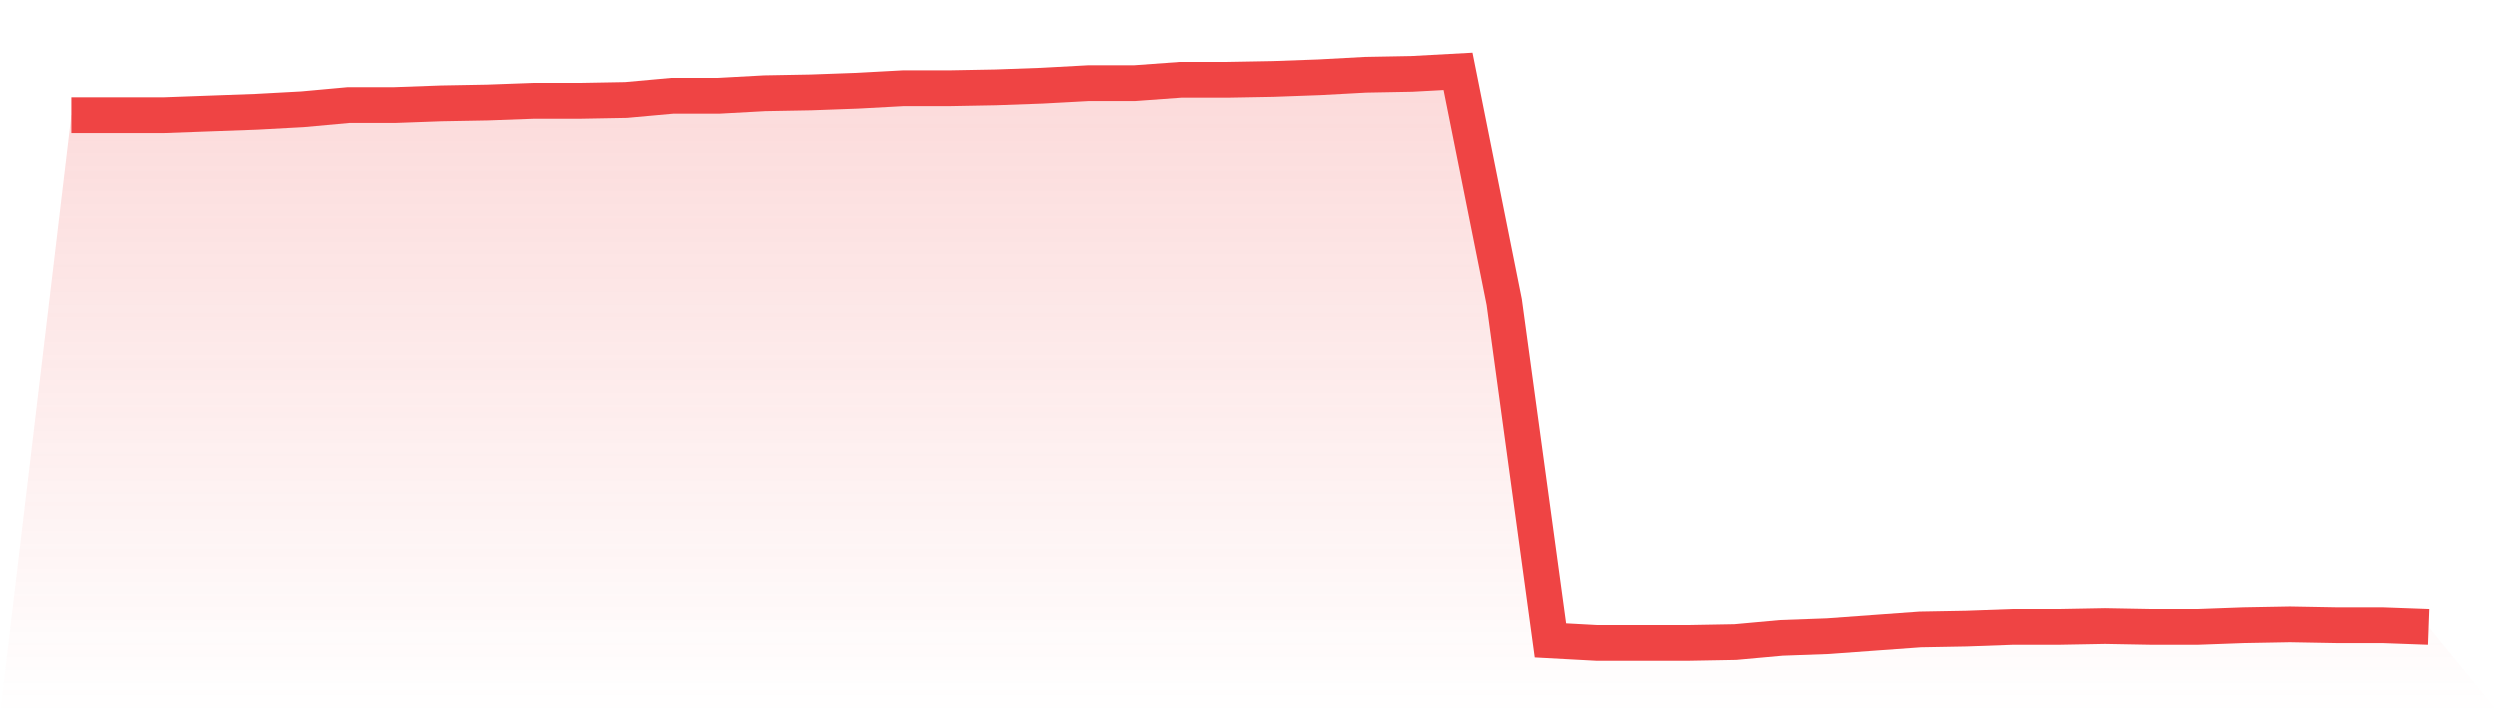
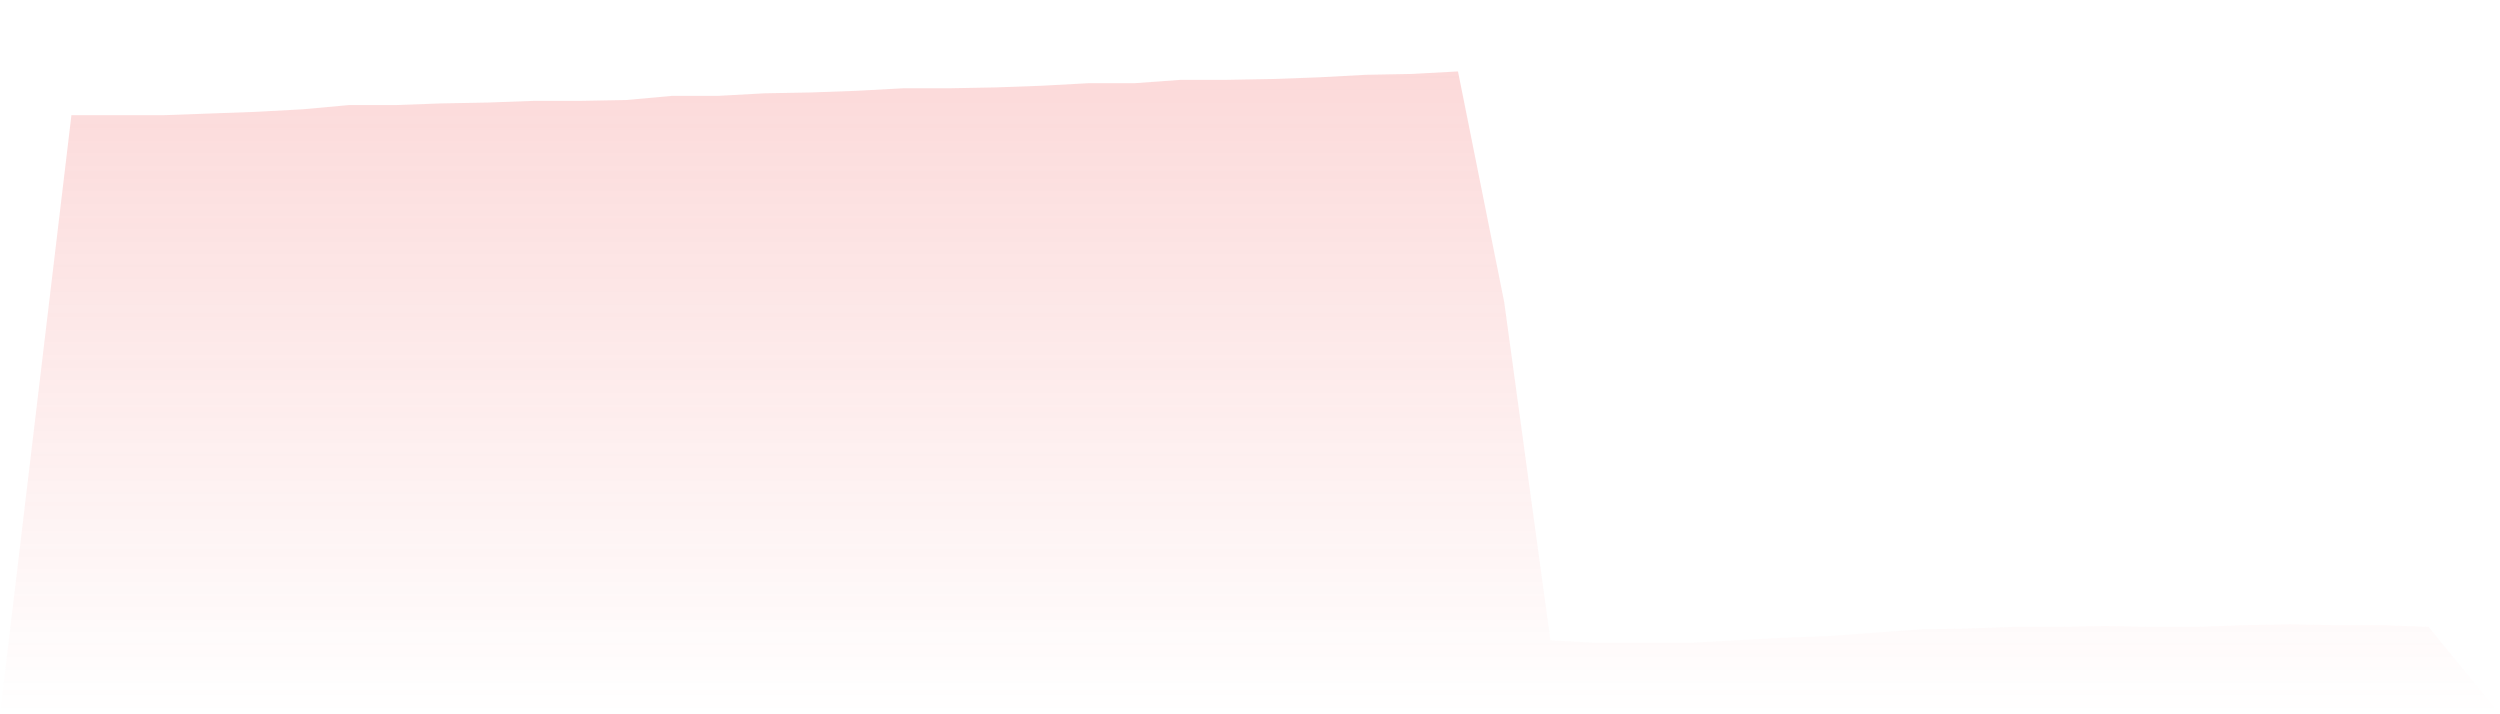
<svg xmlns="http://www.w3.org/2000/svg" viewBox="0 0 140 40">
  <defs>
    <linearGradient id="gradient" x1="0" x2="0" y1="0" y2="1">
      <stop offset="0%" stop-color="#ef4444" stop-opacity="0.2" />
      <stop offset="100%" stop-color="#ef4444" stop-opacity="0" />
    </linearGradient>
  </defs>
-   <path d="M4,6.451 L4,6.451 L6.588,6.451 L9.176,6.451 L11.765,6.356 L14.353,6.262 L16.941,6.121 L19.529,5.885 L22.118,5.885 L24.706,5.791 L27.294,5.744 L29.882,5.649 L32.471,5.649 L35.059,5.602 L37.647,5.367 L40.235,5.367 L42.824,5.225 L45.412,5.178 L48,5.084 L50.588,4.943 L53.176,4.943 L55.765,4.895 L58.353,4.801 L60.941,4.66 L63.529,4.66 L66.118,4.471 L68.706,4.471 L71.294,4.424 L73.882,4.33 L76.471,4.189 L79.059,4.141 L81.647,4 L84.235,16.913 L86.824,35.859 L89.412,36 L92,36 L94.588,36 L97.176,35.953 L99.765,35.717 L102.353,35.623 L104.941,35.434 L107.529,35.246 L110.118,35.199 L112.706,35.105 L115.294,35.105 L117.882,35.057 L120.471,35.105 L123.059,35.105 L125.647,35.01 L128.235,34.963 L130.824,35.01 L133.412,35.01 L136,35.105 L140,40 L0,40 z" fill="url(#gradient)" />
-   <path d="M4,6.451 L4,6.451 L6.588,6.451 L9.176,6.451 L11.765,6.356 L14.353,6.262 L16.941,6.121 L19.529,5.885 L22.118,5.885 L24.706,5.791 L27.294,5.744 L29.882,5.649 L32.471,5.649 L35.059,5.602 L37.647,5.367 L40.235,5.367 L42.824,5.225 L45.412,5.178 L48,5.084 L50.588,4.943 L53.176,4.943 L55.765,4.895 L58.353,4.801 L60.941,4.66 L63.529,4.66 L66.118,4.471 L68.706,4.471 L71.294,4.424 L73.882,4.33 L76.471,4.189 L79.059,4.141 L81.647,4 L84.235,16.913 L86.824,35.859 L89.412,36 L92,36 L94.588,36 L97.176,35.953 L99.765,35.717 L102.353,35.623 L104.941,35.434 L107.529,35.246 L110.118,35.199 L112.706,35.105 L115.294,35.105 L117.882,35.057 L120.471,35.105 L123.059,35.105 L125.647,35.01 L128.235,34.963 L130.824,35.01 L133.412,35.01 L136,35.105" fill="none" stroke="#ef4444" stroke-width="2" />
+   <path d="M4,6.451 L4,6.451 L6.588,6.451 L9.176,6.451 L11.765,6.356 L14.353,6.262 L16.941,6.121 L19.529,5.885 L22.118,5.885 L24.706,5.791 L27.294,5.744 L29.882,5.649 L32.471,5.649 L35.059,5.602 L37.647,5.367 L40.235,5.367 L42.824,5.225 L45.412,5.178 L48,5.084 L50.588,4.943 L53.176,4.943 L55.765,4.895 L58.353,4.801 L60.941,4.66 L63.529,4.66 L66.118,4.471 L68.706,4.471 L71.294,4.424 L73.882,4.33 L76.471,4.189 L79.059,4.141 L81.647,4 L84.235,16.913 L86.824,35.859 L89.412,36 L92,36 L94.588,36 L99.765,35.717 L102.353,35.623 L104.941,35.434 L107.529,35.246 L110.118,35.199 L112.706,35.105 L115.294,35.105 L117.882,35.057 L120.471,35.105 L123.059,35.105 L125.647,35.01 L128.235,34.963 L130.824,35.01 L133.412,35.01 L136,35.105 L140,40 L0,40 z" fill="url(#gradient)" />
</svg>